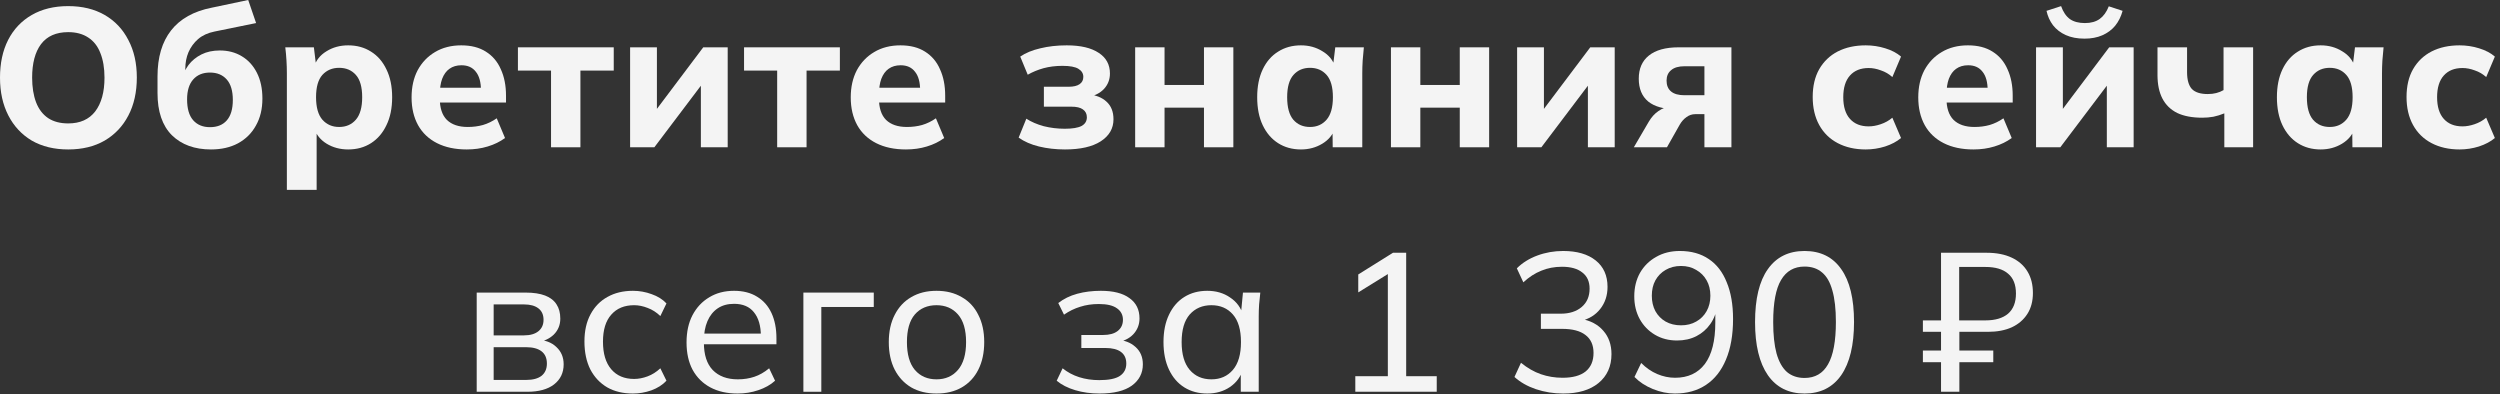
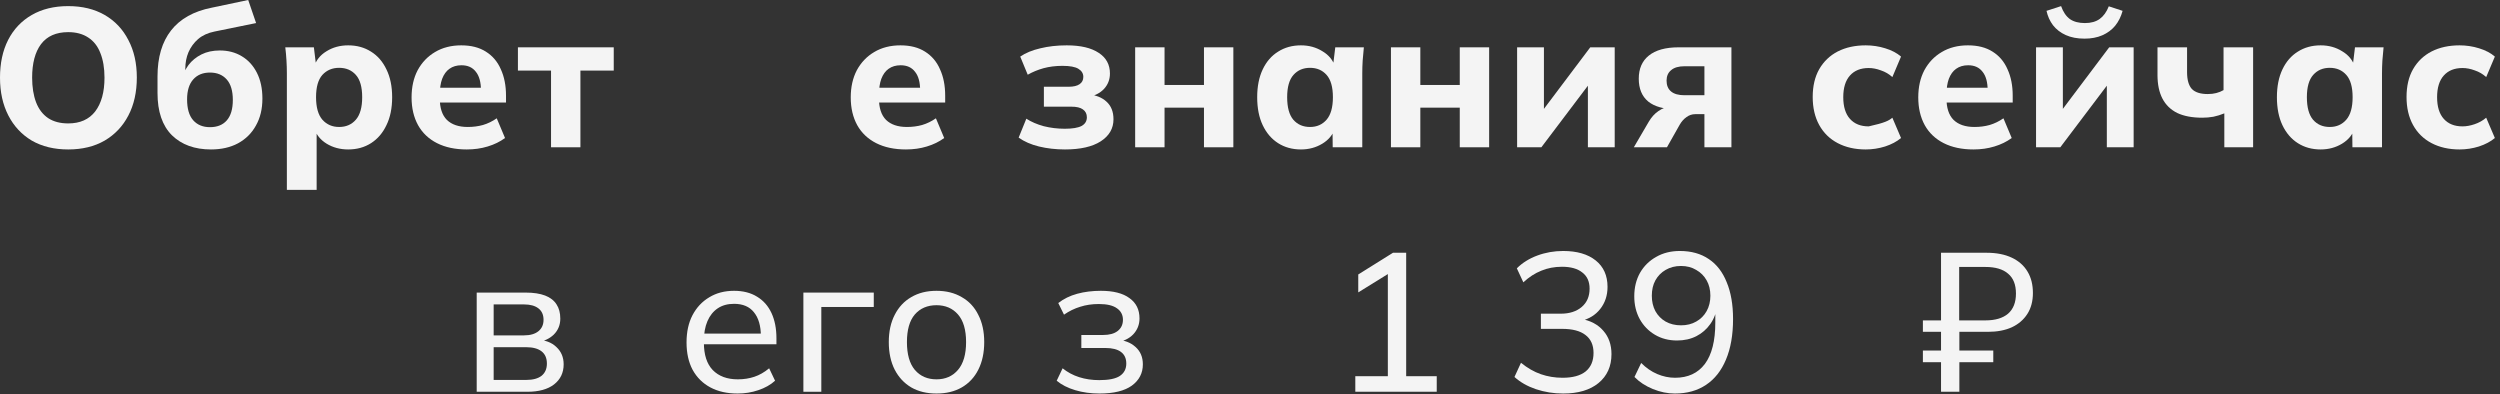
<svg xmlns="http://www.w3.org/2000/svg" width="317" height="50" viewBox="0 0 317 50" fill="none">
  <rect x="0" y="0" width="317" height="50" fill="#333333" stroke="none" />
  <path d="M0 9.85C0 8.017 0.342 6.425 1.025 5.075C1.725 3.708 2.725 2.65 4.025 1.9C5.325 1.15 6.867 0.775 8.65 0.775C10.433 0.775 11.975 1.15 13.275 1.9C14.575 2.65 15.575 3.708 16.275 5.075C16.992 6.425 17.35 8.008 17.35 9.825C17.35 11.675 16.992 13.283 16.275 14.65C15.575 16 14.575 17.058 13.275 17.825C11.975 18.575 10.433 18.95 8.65 18.95C6.867 18.95 5.325 18.575 4.025 17.825C2.742 17.058 1.75 15.992 1.05 14.625C0.35 13.258 0 11.667 0 9.85ZM4.075 9.85C4.075 11.05 4.242 12.092 4.575 12.975C4.908 13.842 5.417 14.508 6.1 14.975C6.783 15.425 7.633 15.65 8.65 15.65C10.15 15.65 11.292 15.142 12.075 14.125C12.858 13.092 13.25 11.667 13.25 9.85C13.25 8.633 13.075 7.592 12.725 6.725C12.392 5.858 11.875 5.2 11.175 4.75C10.492 4.3 9.65 4.075 8.65 4.075C7.117 4.075 5.967 4.583 5.2 5.6C4.45 6.6 4.075 8.017 4.075 9.85Z" fill="#F4F4F4" />
  <path d="M26.748 18.95C24.681 18.95 23.031 18.35 21.798 17.15C20.581 15.933 19.973 14.15 19.973 11.8V9.675C19.973 7.258 20.548 5.317 21.698 3.85C22.848 2.383 24.565 1.425 26.848 0.975L31.473 0L32.473 2.925L27.198 4C26.365 4.167 25.673 4.483 25.123 4.95C24.59 5.417 24.181 5.975 23.898 6.625C23.631 7.258 23.498 7.95 23.498 8.7V10.225H23.023C23.19 9.475 23.481 8.817 23.898 8.25C24.331 7.683 24.881 7.233 25.548 6.9C26.215 6.567 26.99 6.4 27.873 6.4C28.923 6.4 29.848 6.642 30.648 7.125C31.465 7.608 32.106 8.308 32.573 9.225C33.04 10.142 33.273 11.233 33.273 12.5C33.273 13.817 32.998 14.958 32.448 15.925C31.915 16.892 31.156 17.642 30.173 18.175C29.206 18.692 28.065 18.95 26.748 18.95ZM26.623 16.125C27.54 16.125 28.248 15.842 28.748 15.275C29.265 14.692 29.523 13.825 29.523 12.675C29.523 11.525 29.265 10.658 28.748 10.075C28.231 9.492 27.523 9.2 26.623 9.2C25.723 9.2 25.015 9.492 24.498 10.075C23.981 10.658 23.723 11.5 23.723 12.6C23.723 13.783 23.981 14.667 24.498 15.25C25.015 15.833 25.723 16.125 26.623 16.125Z" fill="#F4F4F4" />
  <path d="M36.375 24.075V9.3C36.375 8.767 36.359 8.225 36.325 7.675C36.292 7.108 36.242 6.55 36.175 6H39.8L40.1 8.475H39.825C40.075 7.642 40.6 6.983 41.4 6.5C42.2 6 43.117 5.75 44.15 5.75C45.25 5.75 46.217 6.017 47.05 6.55C47.884 7.067 48.534 7.817 49 8.8C49.484 9.783 49.725 10.958 49.725 12.325C49.725 13.708 49.484 14.892 49 15.875C48.534 16.858 47.884 17.617 47.05 18.15C46.217 18.683 45.25 18.95 44.15 18.95C43.134 18.95 42.225 18.708 41.425 18.225C40.642 17.742 40.117 17.1 39.85 16.3H40.15V24.075H36.375ZM43 16.1C43.884 16.1 44.592 15.792 45.125 15.175C45.659 14.558 45.925 13.608 45.925 12.325C45.925 11.042 45.659 10.1 45.125 9.5C44.592 8.9 43.884 8.6 43 8.6C42.134 8.6 41.425 8.9 40.875 9.5C40.342 10.1 40.075 11.042 40.075 12.325C40.075 13.608 40.342 14.558 40.875 15.175C41.425 15.792 42.134 16.1 43 16.1Z" fill="#F4F4F4" />
  <path d="M59.187 18.95C57.72 18.95 56.462 18.683 55.412 18.15C54.362 17.617 53.562 16.858 53.012 15.875C52.462 14.875 52.187 13.7 52.187 12.35C52.187 11.033 52.445 9.883 52.962 8.9C53.495 7.917 54.229 7.15 55.162 6.6C56.112 6.033 57.22 5.75 58.487 5.75C59.737 5.75 60.779 6.017 61.612 6.55C62.462 7.083 63.095 7.833 63.512 8.8C63.945 9.75 64.162 10.858 64.162 12.125V13H55.287V11.125H61.412L60.987 11.475C60.987 10.425 60.77 9.633 60.337 9.1C59.92 8.55 59.312 8.275 58.512 8.275C57.912 8.275 57.404 8.425 56.987 8.725C56.587 9.008 56.279 9.433 56.062 10C55.862 10.55 55.762 11.233 55.762 12.05V12.45C55.762 13.683 56.062 14.6 56.662 15.2C57.279 15.8 58.162 16.1 59.312 16.1C59.995 16.1 60.637 16.017 61.237 15.85C61.854 15.667 62.437 15.383 62.987 15L64.037 17.5C63.404 17.967 62.67 18.325 61.837 18.575C61.02 18.825 60.137 18.95 59.187 18.95Z" fill="#F4F4F4" />
  <path d="M69.872 18.675V8.95H65.672V6H77.822V8.95H73.597V18.675H69.872Z" fill="#F4F4F4" />
-   <path d="M79.897 18.675V6H83.296V14.9H82.472L89.171 6H92.272V18.675H88.871V9.775H89.697L82.972 18.675H79.897Z" fill="#F4F4F4" />
-   <path d="M98.546 18.675V8.95H94.346V6H106.496V8.95H102.271V18.675H98.546Z" fill="#F4F4F4" />
  <path d="M114.874 18.95C113.408 18.95 112.149 18.683 111.099 18.15C110.049 17.617 109.249 16.858 108.699 15.875C108.149 14.875 107.874 13.7 107.874 12.35C107.874 11.033 108.133 9.883 108.649 8.9C109.183 7.917 109.916 7.15 110.849 6.6C111.799 6.033 112.908 5.75 114.174 5.75C115.424 5.75 116.466 6.017 117.299 6.55C118.149 7.083 118.783 7.833 119.199 8.8C119.633 9.75 119.849 10.858 119.849 12.125V13H110.974V11.125H117.099L116.674 11.475C116.674 10.425 116.458 9.633 116.024 9.1C115.608 8.55 114.999 8.275 114.199 8.275C113.599 8.275 113.091 8.425 112.674 8.725C112.274 9.008 111.966 9.433 111.749 10C111.549 10.55 111.449 11.233 111.449 12.05V12.45C111.449 13.683 111.749 14.6 112.349 15.2C112.966 15.8 113.849 16.1 114.999 16.1C115.683 16.1 116.324 16.017 116.924 15.85C117.541 15.667 118.124 15.383 118.674 15L119.724 17.5C119.091 17.967 118.358 18.325 117.524 18.575C116.708 18.825 115.824 18.95 114.874 18.95Z" fill="#F4F4F4" />
  <path d="M135.04 18.95C133.874 18.95 132.774 18.825 131.74 18.575C130.724 18.325 129.865 17.95 129.165 17.45L130.14 15.05C130.757 15.45 131.49 15.767 132.34 16C133.207 16.217 134.099 16.325 135.015 16.325C135.982 16.325 136.69 16.208 137.14 15.975C137.59 15.725 137.815 15.358 137.815 14.875C137.815 14.442 137.649 14.108 137.315 13.875C136.999 13.642 136.507 13.525 135.84 13.525H132.365V11H135.515C136.115 11 136.574 10.892 136.89 10.675C137.207 10.458 137.365 10.15 137.365 9.75C137.365 9.317 137.157 8.975 136.74 8.725C136.34 8.475 135.665 8.35 134.715 8.35C133.849 8.35 133.049 8.45 132.315 8.65C131.599 8.85 130.932 9.125 130.315 9.475L129.365 7.175C130.049 6.708 130.899 6.358 131.915 6.125C132.932 5.875 134.049 5.75 135.265 5.75C137.015 5.75 138.365 6.067 139.315 6.7C140.265 7.317 140.74 8.192 140.74 9.325C140.74 10.092 140.482 10.75 139.965 11.3C139.449 11.833 138.749 12.175 137.865 12.325V11.95C138.915 12.033 139.732 12.35 140.315 12.9C140.899 13.433 141.19 14.175 141.19 15.125C141.19 16.292 140.649 17.225 139.565 17.925C138.499 18.608 136.99 18.95 135.04 18.95Z" fill="#F4F4F4" />
  <path d="M143.939 18.675V6H147.664V10.775H152.664V6H156.389V18.675H152.664V13.65H147.664V18.675H143.939Z" fill="#F4F4F4" />
  <path d="M164.962 18.95C163.862 18.95 162.895 18.683 162.062 18.15C161.228 17.617 160.578 16.858 160.112 15.875C159.645 14.892 159.412 13.708 159.412 12.325C159.412 10.958 159.645 9.783 160.112 8.8C160.578 7.817 161.228 7.067 162.062 6.55C162.895 6.017 163.862 5.75 164.962 5.75C165.978 5.75 166.887 6 167.687 6.5C168.503 6.983 169.037 7.642 169.287 8.475H169.012L169.312 6H172.937C172.887 6.55 172.837 7.108 172.787 7.675C172.753 8.225 172.737 8.767 172.737 9.3V18.675H168.987L168.962 16.3H169.262C168.995 17.1 168.462 17.742 167.662 18.225C166.862 18.708 165.962 18.95 164.962 18.95ZM166.112 16.1C166.978 16.1 167.678 15.792 168.212 15.175C168.745 14.558 169.012 13.608 169.012 12.325C169.012 11.042 168.745 10.1 168.212 9.5C167.678 8.9 166.978 8.6 166.112 8.6C165.245 8.6 164.545 8.9 164.012 9.5C163.478 10.1 163.212 11.042 163.212 12.325C163.212 13.608 163.47 14.558 163.987 15.175C164.52 15.792 165.228 16.1 166.112 16.1Z" fill="#F4F4F4" />
  <path d="M176.373 18.675V6H180.098V10.775H185.098V6H188.823V18.675H185.098V13.65H180.098V18.675H176.373Z" fill="#F4F4F4" />
  <path d="M192.37 18.675V6H195.77V14.9H194.945L201.645 6H204.745V18.675H201.345V9.775H202.17L195.445 18.675H192.37Z" fill="#F4F4F4" />
  <path d="M207.17 18.675L209.07 15.425C209.403 14.858 209.811 14.408 210.295 14.075C210.795 13.725 211.32 13.55 211.87 13.55H212.52V13.85C210.986 13.85 209.811 13.525 208.995 12.875C208.195 12.208 207.795 11.242 207.795 9.975C207.795 8.708 208.22 7.733 209.07 7.05C209.936 6.35 211.195 6 212.845 6H219.545V18.675H216.12V14.475H214.97C214.553 14.475 214.178 14.6 213.845 14.85C213.511 15.083 213.228 15.4 212.995 15.8L211.37 18.675H207.17ZM213.595 12.075H216.12V8.4H213.595C212.845 8.4 212.278 8.567 211.895 8.9C211.511 9.217 211.32 9.658 211.32 10.225C211.32 10.825 211.511 11.283 211.895 11.6C212.278 11.917 212.845 12.075 213.595 12.075Z" fill="#F4F4F4" />
-   <path d="M236.576 18.95C235.226 18.95 234.043 18.683 233.026 18.15C232.009 17.617 231.226 16.85 230.676 15.85C230.126 14.85 229.851 13.667 229.851 12.3C229.851 10.917 230.126 9.742 230.676 8.775C231.243 7.792 232.026 7.042 233.026 6.525C234.043 6.008 235.226 5.75 236.576 5.75C237.426 5.75 238.251 5.875 239.051 6.125C239.868 6.375 240.534 6.725 241.051 7.175L239.951 9.775C239.534 9.392 239.051 9.108 238.501 8.925C237.968 8.725 237.451 8.625 236.951 8.625C235.934 8.625 235.143 8.942 234.576 9.575C234.009 10.208 233.726 11.125 233.726 12.325C233.726 13.525 234.009 14.442 234.576 15.075C235.143 15.708 235.934 16.025 236.951 16.025C237.434 16.025 237.943 15.933 238.476 15.75C239.026 15.567 239.518 15.292 239.951 14.925L241.051 17.5C240.518 17.95 239.843 18.308 239.026 18.575C238.226 18.825 237.409 18.95 236.576 18.95Z" fill="#F4F4F4" />
+   <path d="M236.576 18.95C235.226 18.95 234.043 18.683 233.026 18.15C232.009 17.617 231.226 16.85 230.676 15.85C230.126 14.85 229.851 13.667 229.851 12.3C229.851 10.917 230.126 9.742 230.676 8.775C231.243 7.792 232.026 7.042 233.026 6.525C234.043 6.008 235.226 5.75 236.576 5.75C237.426 5.75 238.251 5.875 239.051 6.125C239.868 6.375 240.534 6.725 241.051 7.175L239.951 9.775C239.534 9.392 239.051 9.108 238.501 8.925C237.968 8.725 237.451 8.625 236.951 8.625C235.934 8.625 235.143 8.942 234.576 9.575C234.009 10.208 233.726 11.125 233.726 12.325C233.726 13.525 234.009 14.442 234.576 15.075C235.143 15.708 235.934 16.025 236.951 16.025C239.026 15.567 239.518 15.292 239.951 14.925L241.051 17.5C240.518 17.95 239.843 18.308 239.026 18.575C238.226 18.825 237.409 18.95 236.576 18.95Z" fill="#F4F4F4" />
  <path d="M250.236 18.95C248.769 18.95 247.511 18.683 246.461 18.15C245.411 17.617 244.611 16.858 244.061 15.875C243.511 14.875 243.236 13.7 243.236 12.35C243.236 11.033 243.494 9.883 244.011 8.9C244.544 7.917 245.277 7.15 246.211 6.6C247.161 6.033 248.269 5.75 249.536 5.75C250.786 5.75 251.827 6.017 252.661 6.55C253.511 7.083 254.144 7.833 254.561 8.8C254.994 9.75 255.211 10.858 255.211 12.125V13H246.336V11.125H252.461L252.036 11.475C252.036 10.425 251.819 9.633 251.386 9.1C250.969 8.55 250.361 8.275 249.561 8.275C248.961 8.275 248.452 8.425 248.036 8.725C247.636 9.008 247.327 9.433 247.111 10C246.911 10.55 246.811 11.233 246.811 12.05V12.45C246.811 13.683 247.111 14.6 247.711 15.2C248.327 15.8 249.211 16.1 250.361 16.1C251.044 16.1 251.686 16.017 252.286 15.85C252.902 15.667 253.486 15.383 254.036 15L255.086 17.5C254.452 17.967 253.719 18.325 252.886 18.575C252.069 18.825 251.186 18.95 250.236 18.95Z" fill="#F4F4F4" />
  <path d="M258.171 18.675V6H261.571V14.9H260.746L267.446 6H270.546V18.675H267.146V9.775H267.971L261.246 18.675H258.171ZM264.321 4.9C263.404 4.9 262.613 4.75 261.946 4.45C261.279 4.15 260.738 3.733 260.321 3.2C259.921 2.667 259.646 2.058 259.496 1.375L261.346 0.775C261.613 1.525 261.988 2.075 262.471 2.425C262.954 2.758 263.588 2.925 264.371 2.925C265.138 2.925 265.763 2.75 266.246 2.4C266.729 2.05 267.113 1.517 267.396 0.8L269.146 1.375C268.946 2.108 268.629 2.742 268.196 3.275C267.763 3.792 267.221 4.192 266.571 4.475C265.921 4.758 265.171 4.9 264.321 4.9Z" fill="#F4F4F4" />
  <path d="M282.045 18.675V14.375C281.595 14.558 281.137 14.7 280.67 14.8C280.204 14.883 279.729 14.925 279.245 14.925C277.979 14.925 276.92 14.725 276.07 14.325C275.237 13.908 274.612 13.3 274.195 12.5C273.779 11.7 273.57 10.7 273.57 9.5V6H277.32V9.15C277.32 10.117 277.52 10.825 277.92 11.275C278.337 11.708 279.012 11.925 279.945 11.925C280.345 11.925 280.704 11.883 281.02 11.8C281.354 11.717 281.662 11.592 281.945 11.425V6H285.695V18.675H282.045Z" fill="#F4F4F4" />
  <path d="M294.262 18.95C293.162 18.95 292.196 18.683 291.362 18.15C290.529 17.617 289.879 16.858 289.412 15.875C288.946 14.892 288.712 13.708 288.712 12.325C288.712 10.958 288.946 9.783 289.412 8.8C289.879 7.817 290.529 7.067 291.362 6.55C292.196 6.017 293.162 5.75 294.262 5.75C295.279 5.75 296.187 6 296.987 6.5C297.804 6.983 298.337 7.642 298.587 8.475H298.312L298.612 6H302.237C302.187 6.55 302.137 7.108 302.087 7.675C302.054 8.225 302.037 8.767 302.037 9.3V18.675H298.287L298.262 16.3H298.562C298.296 17.1 297.762 17.742 296.962 18.225C296.162 18.708 295.262 18.95 294.262 18.95ZM295.412 16.1C296.279 16.1 296.979 15.792 297.512 15.175C298.046 14.558 298.312 13.608 298.312 12.325C298.312 11.042 298.046 10.1 297.512 9.5C296.979 8.9 296.279 8.6 295.412 8.6C294.546 8.6 293.846 8.9 293.312 9.5C292.779 10.1 292.512 11.042 292.512 12.325C292.512 13.608 292.771 14.558 293.287 15.175C293.821 15.792 294.529 16.1 295.412 16.1Z" fill="#F4F4F4" />
  <path d="M311.874 18.95C310.524 18.95 309.34 18.683 308.324 18.15C307.307 17.617 306.524 16.85 305.974 15.85C305.424 14.85 305.149 13.667 305.149 12.3C305.149 10.917 305.424 9.742 305.974 8.775C306.54 7.792 307.324 7.042 308.324 6.525C309.34 6.008 310.524 5.75 311.874 5.75C312.724 5.75 313.549 5.875 314.349 6.125C315.165 6.375 315.832 6.725 316.349 7.175L315.249 9.775C314.832 9.392 314.349 9.108 313.799 8.925C313.265 8.725 312.749 8.625 312.249 8.625C311.232 8.625 310.441 8.942 309.874 9.575C309.307 10.208 309.024 11.125 309.024 12.325C309.024 13.525 309.307 14.442 309.874 15.075C310.441 15.708 311.232 16.025 312.249 16.025C312.732 16.025 313.241 15.933 313.774 15.75C314.324 15.567 314.816 15.292 315.249 14.925L316.349 17.5C315.815 17.95 315.14 18.308 314.324 18.575C313.524 18.825 312.707 18.95 311.874 18.95Z" fill="#F4F4F4" />
  <path d="M60.446 49.675V37.1H66.645C67.645 37.1 68.471 37.225 69.121 37.475C69.77 37.725 70.254 38.1 70.57 38.6C70.887 39.083 71.046 39.683 71.046 40.4C71.046 41.2 70.77 41.875 70.221 42.425C69.671 42.958 68.954 43.283 68.07 43.4V43.075C69.121 43.108 69.945 43.417 70.546 44C71.162 44.567 71.471 45.3 71.471 46.2C71.471 47.267 71.062 48.117 70.246 48.75C69.445 49.367 68.32 49.675 66.871 49.675H60.446ZM62.596 48.175H66.721C67.57 48.175 68.221 48 68.671 47.65C69.121 47.283 69.346 46.767 69.346 46.1C69.346 45.417 69.121 44.9 68.671 44.55C68.221 44.2 67.57 44.025 66.721 44.025H62.596V48.175ZM62.596 42.525H66.445C67.229 42.525 67.837 42.35 68.27 42C68.704 41.65 68.921 41.167 68.921 40.55C68.921 39.917 68.704 39.433 68.27 39.1C67.837 38.767 67.229 38.6 66.445 38.6H62.596V42.525Z" fill="#F4F4F4" />
-   <path d="M80.257 49.9C79.007 49.9 77.924 49.642 77.007 49.125C76.091 48.592 75.374 47.833 74.857 46.85C74.357 45.85 74.107 44.667 74.107 43.3C74.107 41.95 74.366 40.8 74.882 39.85C75.399 38.883 76.116 38.15 77.032 37.65C77.949 37.133 79.024 36.875 80.257 36.875C81.074 36.875 81.866 37.017 82.632 37.3C83.399 37.567 84.024 37.958 84.507 38.475L83.732 40.075C83.249 39.608 82.716 39.267 82.132 39.05C81.549 38.817 80.974 38.7 80.407 38.7C79.174 38.7 78.207 39.1 77.507 39.9C76.807 40.683 76.457 41.825 76.457 43.325C76.457 44.842 76.807 46.008 77.507 46.825C78.207 47.642 79.174 48.05 80.407 48.05C80.957 48.05 81.524 47.942 82.107 47.725C82.691 47.508 83.232 47.167 83.732 46.7L84.507 48.275C84.007 48.808 83.366 49.217 82.582 49.5C81.816 49.767 81.041 49.9 80.257 49.9Z" fill="#F4F4F4" />
  <path d="M93.528 49.9C92.194 49.9 91.044 49.642 90.078 49.125C89.111 48.608 88.361 47.867 87.828 46.9C87.311 45.933 87.053 44.775 87.053 43.425C87.053 42.092 87.303 40.942 87.803 39.975C88.319 38.992 89.028 38.233 89.928 37.7C90.828 37.15 91.878 36.875 93.078 36.875C94.228 36.875 95.203 37.125 96.003 37.625C96.803 38.108 97.411 38.8 97.828 39.7C98.244 40.6 98.453 41.667 98.453 42.9V43.65H88.828V42.3H96.903L96.478 42.625C96.478 41.325 96.186 40.317 95.603 39.6C95.036 38.883 94.194 38.525 93.078 38.525C92.261 38.525 91.569 38.717 91.003 39.1C90.436 39.483 90.003 40.025 89.703 40.725C89.403 41.425 89.253 42.258 89.253 43.225V43.45C89.253 44.983 89.628 46.142 90.378 46.925C91.144 47.708 92.203 48.1 93.553 48.1C94.303 48.1 95.003 47.992 95.653 47.775C96.303 47.558 96.928 47.2 97.528 46.7L98.278 48.275C97.711 48.792 97.003 49.192 96.153 49.475C95.319 49.758 94.444 49.9 93.528 49.9Z" fill="#F4F4F4" />
  <path d="M101.869 49.675V37.1H110.794V38.925H104.144V49.675H101.869Z" fill="#F4F4F4" />
  <path d="M118.749 49.9C117.516 49.9 116.449 49.642 115.549 49.125C114.649 48.592 113.949 47.842 113.449 46.875C112.949 45.892 112.699 44.725 112.699 43.375C112.699 42.042 112.949 40.892 113.449 39.925C113.949 38.942 114.649 38.192 115.549 37.675C116.449 37.142 117.516 36.875 118.749 36.875C119.983 36.875 121.049 37.142 121.949 37.675C122.866 38.192 123.566 38.942 124.049 39.925C124.549 40.892 124.799 42.042 124.799 43.375C124.799 44.725 124.549 45.892 124.049 46.875C123.566 47.842 122.866 48.592 121.949 49.125C121.049 49.642 119.983 49.9 118.749 49.9ZM118.749 48.1C119.883 48.1 120.791 47.7 121.474 46.9C122.158 46.1 122.499 44.925 122.499 43.375C122.499 41.825 122.158 40.658 121.474 39.875C120.791 39.092 119.883 38.7 118.749 38.7C117.599 38.7 116.683 39.092 115.999 39.875C115.333 40.658 114.999 41.825 114.999 43.375C114.999 44.925 115.333 46.1 115.999 46.9C116.683 47.7 117.599 48.1 118.749 48.1Z" fill="#F4F4F4" />
  <path d="M139.414 49.9C138.314 49.9 137.289 49.758 136.339 49.475C135.389 49.192 134.606 48.792 133.989 48.275L134.739 46.7C135.356 47.2 136.056 47.575 136.839 47.825C137.622 48.075 138.472 48.2 139.389 48.2C140.589 48.2 141.456 48.025 141.989 47.675C142.539 47.308 142.814 46.783 142.814 46.1C142.814 45.45 142.589 44.958 142.139 44.625C141.689 44.292 141.031 44.125 140.164 44.125H137.114V42.475H139.889C140.672 42.475 141.281 42.308 141.714 41.975C142.164 41.625 142.389 41.15 142.389 40.55C142.389 39.933 142.139 39.45 141.639 39.1C141.139 38.733 140.372 38.55 139.339 38.55C138.472 38.55 137.681 38.667 136.964 38.9C136.247 39.117 135.564 39.45 134.914 39.9L134.189 38.425C134.872 37.892 135.672 37.5 136.589 37.25C137.506 37 138.506 36.875 139.589 36.875C141.172 36.875 142.381 37.183 143.214 37.8C144.064 38.4 144.489 39.258 144.489 40.375C144.489 41.158 144.222 41.833 143.689 42.4C143.156 42.95 142.447 43.283 141.564 43.4V43.075C142.564 43.125 143.372 43.433 143.989 44C144.606 44.55 144.914 45.283 144.914 46.2C144.914 47.317 144.447 48.217 143.514 48.9C142.581 49.567 141.214 49.9 139.414 49.9Z" fill="#F4F4F4" />
-   <path d="M153.081 49.9C151.981 49.9 151.015 49.642 150.181 49.125C149.348 48.608 148.698 47.858 148.231 46.875C147.765 45.892 147.531 44.725 147.531 43.375C147.531 42.025 147.765 40.867 148.231 39.9C148.698 38.917 149.348 38.167 150.181 37.65C151.015 37.133 151.981 36.875 153.081 36.875C154.198 36.875 155.165 37.158 155.981 37.725C156.815 38.275 157.365 39.033 157.631 40H157.331L157.606 37.1H159.806C159.756 37.6 159.706 38.1 159.656 38.6C159.623 39.1 159.606 39.592 159.606 40.075V49.675H157.331V46.8H157.606C157.34 47.75 156.79 48.508 155.956 49.075C155.14 49.625 154.181 49.9 153.081 49.9ZM153.606 48.1C154.74 48.1 155.648 47.7 156.331 46.9C157.015 46.1 157.356 44.925 157.356 43.375C157.356 41.825 157.015 40.658 156.331 39.875C155.648 39.092 154.74 38.7 153.606 38.7C152.473 38.7 151.556 39.092 150.856 39.875C150.173 40.658 149.831 41.825 149.831 43.375C149.831 44.925 150.173 46.1 150.856 46.9C151.54 47.7 152.456 48.1 153.606 48.1Z" fill="#F4F4F4" />
  <path d="M171.853 49.675V47.7H175.978V34.025H177.153L172.228 37.075V34.8L176.628 32.05H178.303V47.7H182.178V49.675H171.853Z" fill="#F4F4F4" />
  <path d="M198.21 49.9C197.01 49.9 195.86 49.717 194.76 49.35C193.677 48.983 192.769 48.467 192.035 47.8L192.86 46C193.677 46.667 194.519 47.15 195.385 47.45C196.252 47.75 197.169 47.9 198.135 47.9C199.419 47.9 200.394 47.633 201.06 47.1C201.727 46.55 202.06 45.767 202.06 44.75C202.06 43.75 201.719 42.992 201.035 42.475C200.369 41.958 199.385 41.7 198.085 41.7H195.385V39.775H197.91C199.01 39.775 199.894 39.492 200.56 38.925C201.227 38.358 201.56 37.583 201.56 36.6C201.56 35.7 201.252 35.017 200.635 34.55C200.035 34.067 199.177 33.825 198.06 33.825C197.11 33.825 196.235 33.992 195.435 34.325C194.635 34.642 193.877 35.133 193.16 35.8L192.335 34.025C193.035 33.325 193.902 32.783 194.935 32.4C195.969 32.017 197.06 31.825 198.21 31.825C199.96 31.825 201.335 32.225 202.335 33.025C203.335 33.825 203.835 34.942 203.835 36.375C203.835 37.458 203.527 38.392 202.91 39.175C202.31 39.942 201.485 40.45 200.435 40.7V40.425C201.669 40.642 202.627 41.15 203.31 41.95C203.994 42.733 204.335 43.717 204.335 44.9C204.335 46.45 203.785 47.675 202.685 48.575C201.602 49.458 200.11 49.9 198.21 49.9Z" fill="#F4F4F4" />
  <path d="M212.376 49.9C211.442 49.9 210.509 49.708 209.576 49.325C208.642 48.942 207.867 48.433 207.251 47.8L208.101 46.025C208.717 46.642 209.392 47.108 210.126 47.425C210.876 47.742 211.634 47.9 212.401 47.9C214.034 47.9 215.292 47.317 216.176 46.15C217.059 44.967 217.501 43.217 217.501 40.9V38.675H217.751C217.651 39.592 217.359 40.392 216.876 41.075C216.409 41.742 215.817 42.258 215.101 42.625C214.384 42.992 213.567 43.175 212.651 43.175C211.601 43.175 210.667 42.933 209.851 42.45C209.034 41.967 208.392 41.308 207.926 40.475C207.459 39.625 207.226 38.658 207.226 37.575C207.226 36.458 207.467 35.467 207.951 34.6C208.451 33.733 209.134 33.058 210.001 32.575C210.867 32.075 211.867 31.825 213.001 31.825C214.451 31.825 215.676 32.167 216.676 32.85C217.676 33.517 218.434 34.5 218.951 35.8C219.484 37.083 219.751 38.633 219.751 40.45C219.751 42.467 219.451 44.183 218.851 45.6C218.267 47 217.426 48.067 216.326 48.8C215.226 49.533 213.909 49.9 212.376 49.9ZM213.151 41.25C213.884 41.25 214.526 41.092 215.076 40.775C215.642 40.458 216.084 40.017 216.401 39.45C216.717 38.883 216.876 38.233 216.876 37.5C216.876 36.75 216.717 36.1 216.401 35.55C216.084 34.983 215.642 34.542 215.076 34.225C214.526 33.892 213.884 33.725 213.151 33.725C212.417 33.725 211.767 33.892 211.201 34.225C210.651 34.542 210.217 34.983 209.901 35.55C209.601 36.1 209.451 36.75 209.451 37.5C209.451 38.233 209.601 38.883 209.901 39.45C210.217 40.017 210.651 40.458 211.201 40.775C211.767 41.092 212.417 41.25 213.151 41.25Z" fill="#F4F4F4" />
-   <path d="M228.816 49.9C226.799 49.9 225.249 49.125 224.166 47.575C223.082 46.008 222.541 43.767 222.541 40.85C222.541 37.883 223.082 35.642 224.166 34.125C225.249 32.592 226.799 31.825 228.816 31.825C230.849 31.825 232.399 32.592 233.466 34.125C234.549 35.642 235.091 37.875 235.091 40.825C235.091 43.758 234.549 46.008 233.466 47.575C232.382 49.125 230.832 49.9 228.816 49.9ZM228.816 47.925C230.149 47.925 231.141 47.35 231.791 46.2C232.457 45.05 232.791 43.258 232.791 40.825C232.791 39.192 232.641 37.858 232.341 36.825C232.057 35.792 231.624 35.033 231.041 34.55C230.457 34.05 229.716 33.8 228.816 33.8C227.499 33.8 226.507 34.367 225.841 35.5C225.174 36.617 224.841 38.392 224.841 40.825C224.841 42.442 224.982 43.775 225.266 44.825C225.566 45.875 226.007 46.658 226.591 47.175C227.191 47.675 227.932 47.925 228.816 47.925Z" fill="#F4F4F4" />
  <path d="M246.123 49.675V45.925H243.823V44.45H246.123V42.075H243.823V40.625H246.123V32.05H251.923C253.156 32.05 254.215 32.258 255.098 32.675C255.981 33.092 256.648 33.683 257.098 34.45C257.548 35.2 257.773 36.1 257.773 37.15C257.773 38.183 257.54 39.067 257.073 39.8C256.606 40.533 255.948 41.1 255.098 41.5C254.248 41.883 253.248 42.075 252.098 42.075H248.448V44.45H252.748V45.925H248.448V49.675H246.123ZM248.423 40.625H251.748C252.998 40.625 253.956 40.342 254.623 39.775C255.29 39.192 255.623 38.342 255.623 37.225C255.623 36.092 255.29 35.25 254.623 34.7C253.973 34.133 253.015 33.85 251.748 33.85H248.423V40.625Z" fill="#F4F4F4" />
</svg>